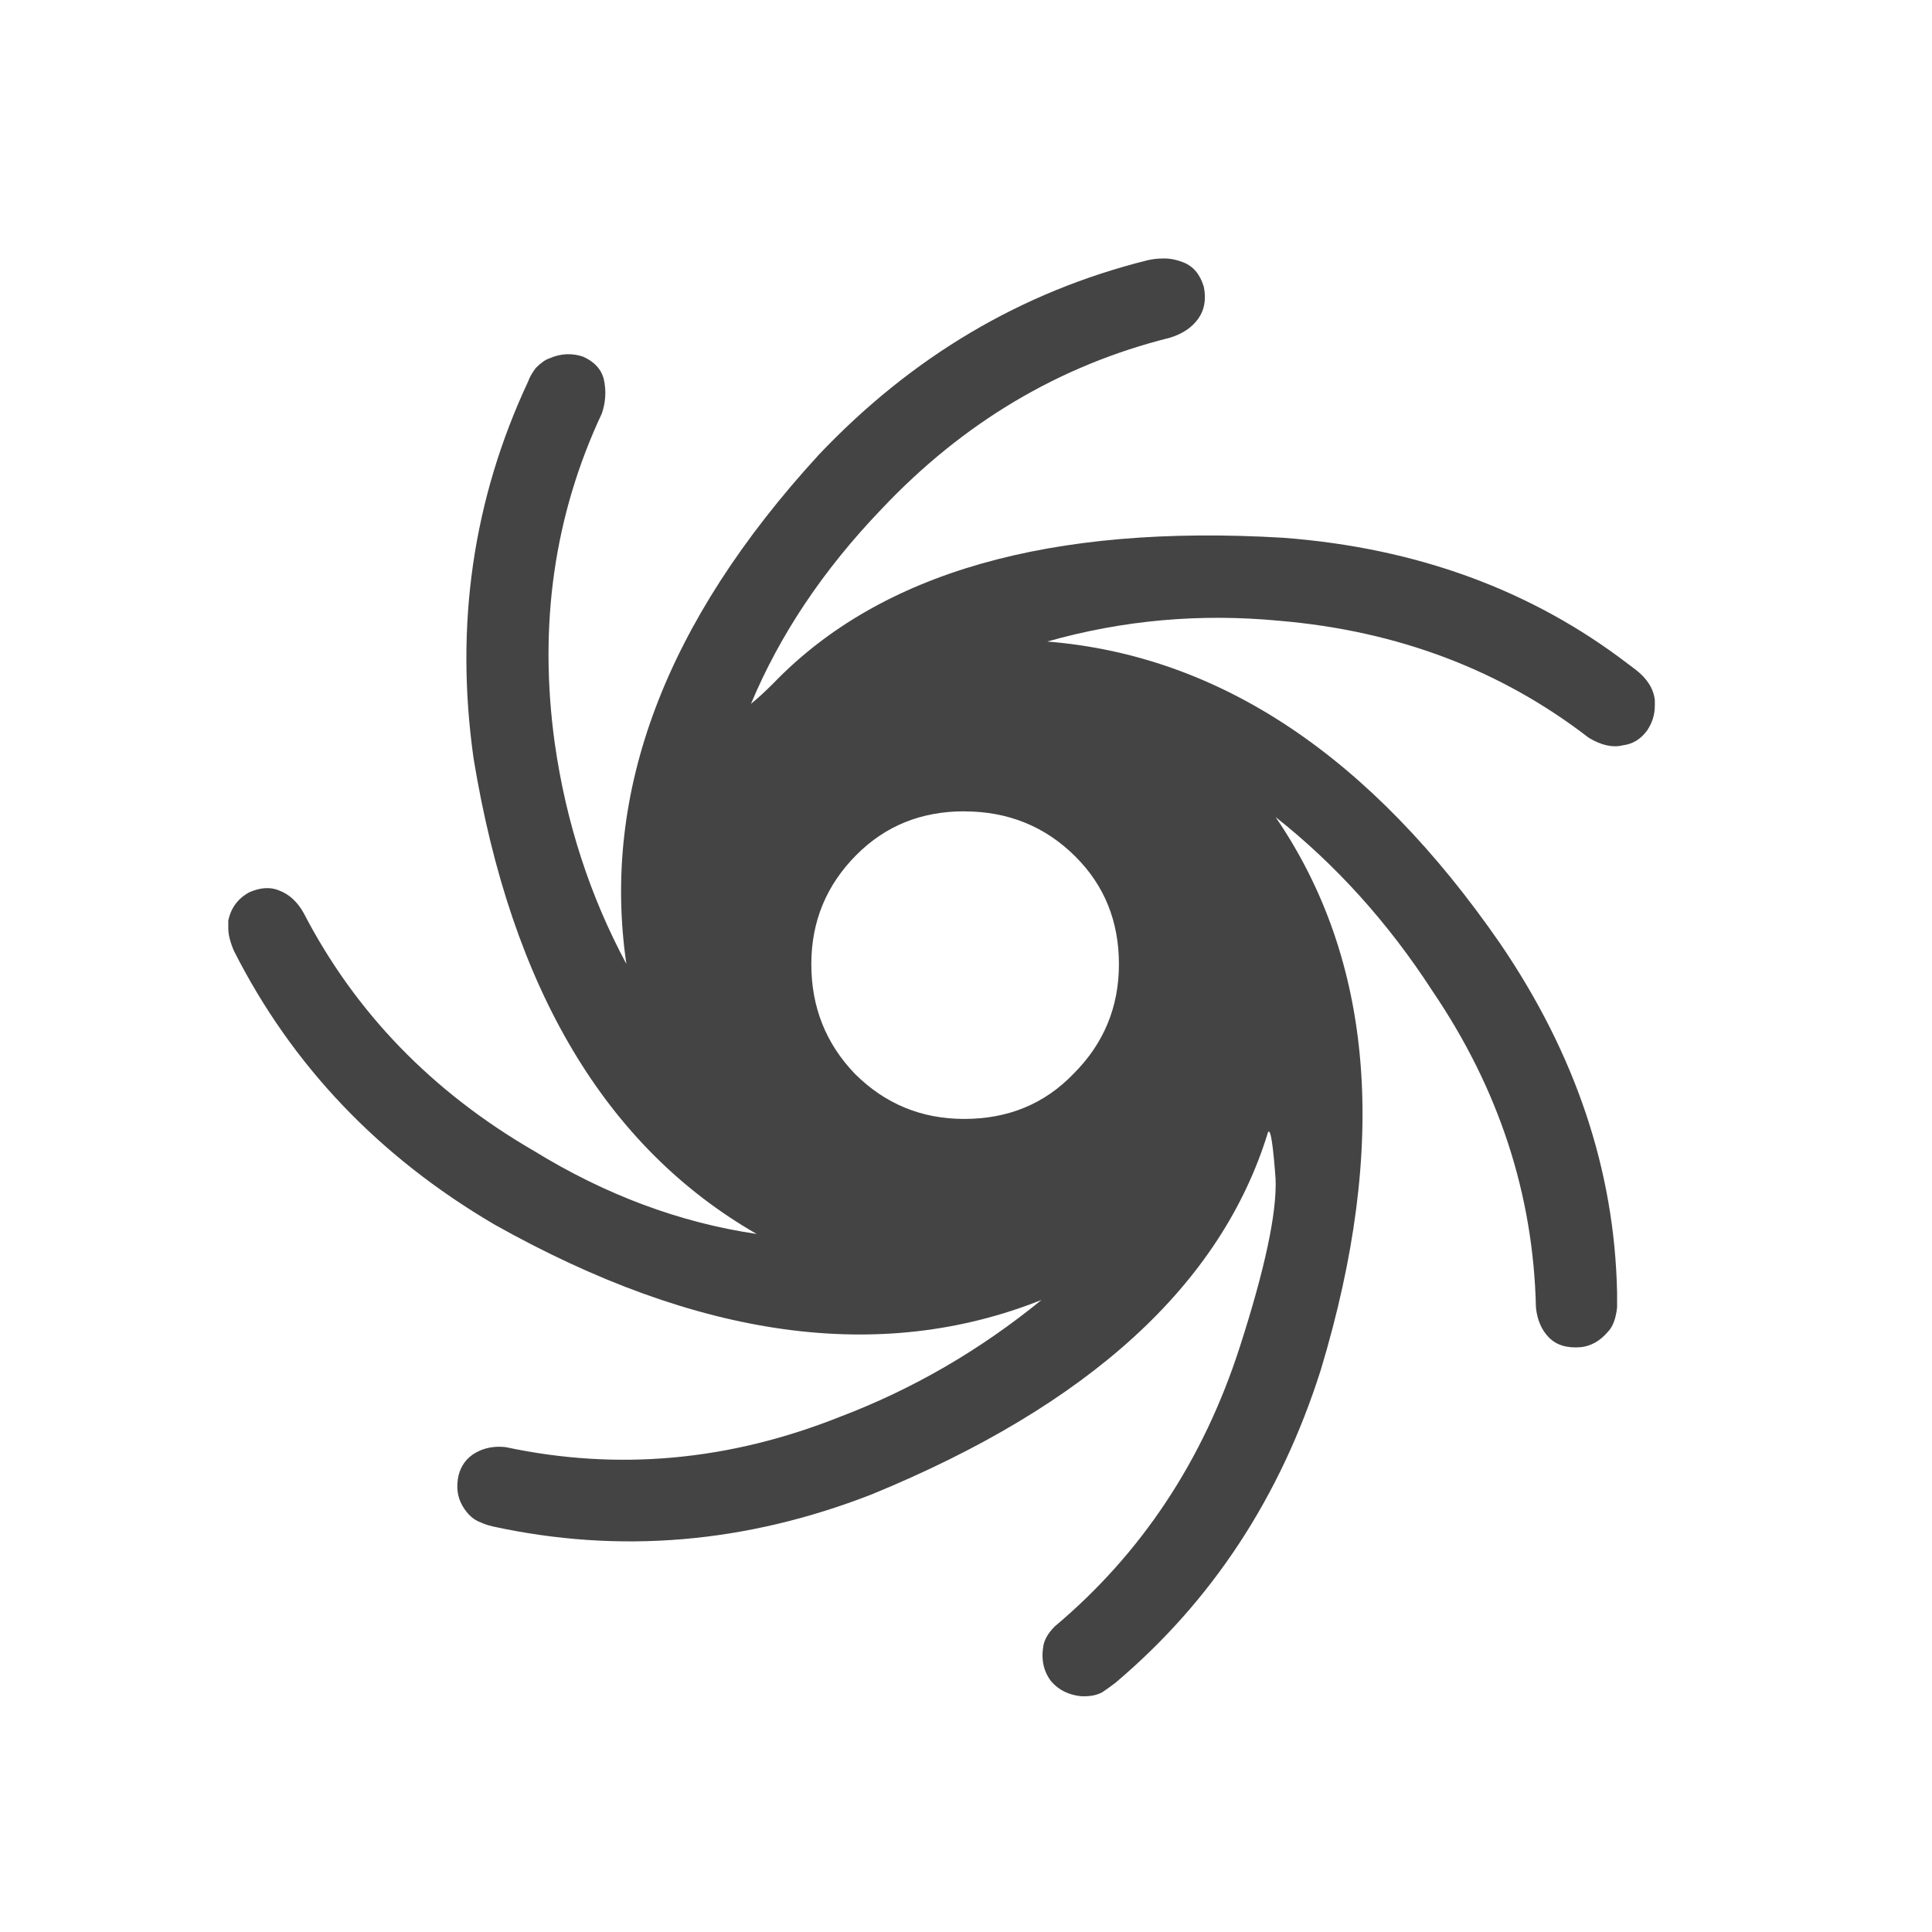
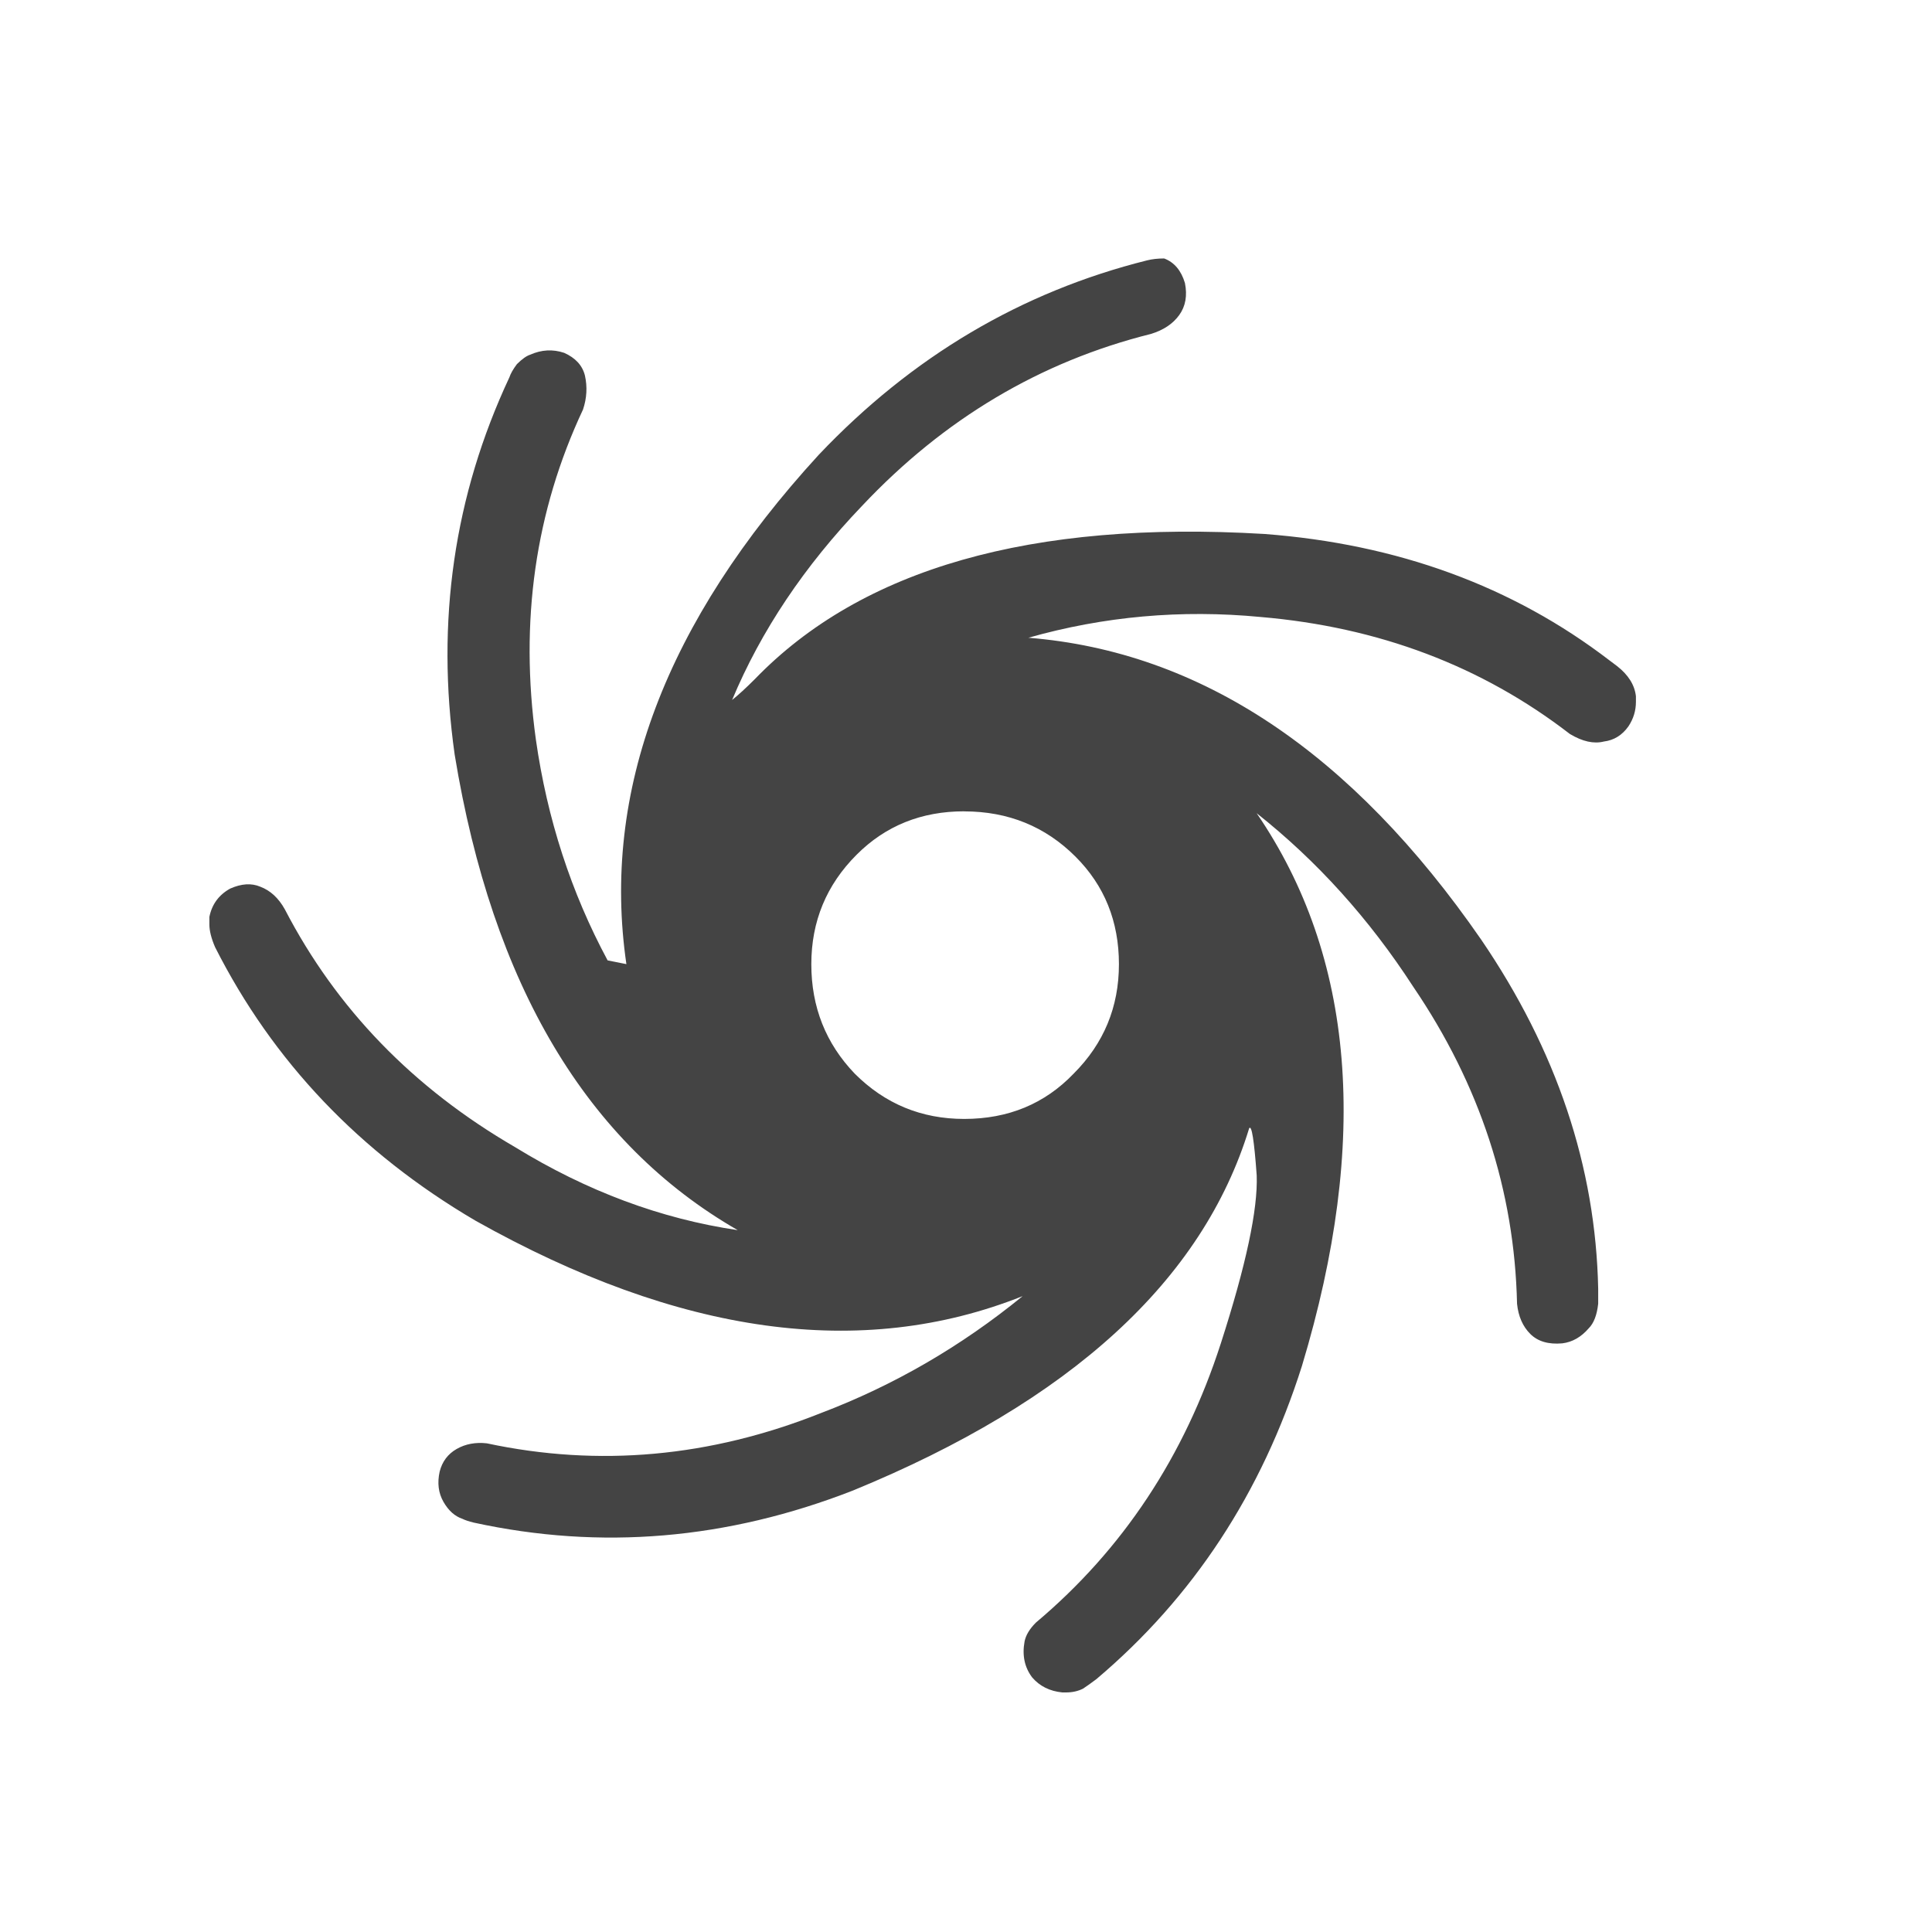
<svg xmlns="http://www.w3.org/2000/svg" version="1.1" width="32" height="32" viewBox="0 0 32 32">
-   <path fill="#444" d="M15.969 13.438q-1.063 0-1.781 0.719-0.75 0.75-0.75 1.813t0.719 1.813q0.75 0.75 1.813 0.75 1.094 0 1.813-0.75 0.75-0.75 0.75-1.813t-0.719-1.781q-0.75-0.75-1.844-0.75zM10.375 15.969q-0.625-4.281 3.188-8.438 2.313-2.438 5.438-3.219 0.125-0.031 0.281-0.031t0.313 0.063q0.25 0.094 0.344 0.406 0.063 0.313-0.094 0.531t-0.469 0.313q-2.75 0.688-4.781 2.844-1.438 1.5-2.156 3.219 0.156-0.125 0.375-0.344 2.656-2.75 8.438-2.406 3.313 0.25 5.719 2.094l0.125 0.094q0.281 0.219 0.313 0.5v0.094q0 0.219-0.125 0.406-0.156 0.219-0.406 0.25-0.25 0.063-0.563-0.125-2.188-1.688-5.125-1.938-1.969-0.188-3.844 0.344 4.281 0.344 7.5 5 1.875 2.75 1.938 5.781v0.25q-0.031 0.281-0.156 0.406-0.188 0.219-0.438 0.25-0.344 0.031-0.531-0.156t-0.219-0.5q-0.063-2.813-1.719-5.25-1.094-1.688-2.594-2.875 2.438 3.563 0.75 9.156-1 3.156-3.406 5.188-0.125 0.094-0.219 0.156-0.125 0.063-0.281 0.063h-0.063q-0.313-0.031-0.5-0.25-0.188-0.25-0.125-0.594 0.031-0.156 0.188-0.313 2.156-1.813 3.063-4.625 0.625-1.938 0.594-2.781-0.063-0.875-0.125-0.781-1.156 3.781-6.563 6-3.125 1.219-6.281 0.531-0.125-0.031-0.188-0.063-0.188-0.063-0.313-0.281t-0.063-0.5q0.063-0.25 0.281-0.375t0.5-0.094q2.781 0.594 5.531-0.5 1.813-0.688 3.344-1.938-4 1.594-9.063-1.25-2.875-1.688-4.313-4.531-0.094-0.219-0.094-0.375v-0.125q0.063-0.313 0.344-0.469 0.281-0.125 0.5-0.031 0.25 0.094 0.406 0.375 1.281 2.469 3.813 3.938 1.781 1.094 3.688 1.375-3.75-2.156-4.688-7.875-0.469-3.313 0.906-6.25 0.031-0.094 0.125-0.219 0.125-0.125 0.219-0.156 0.281-0.125 0.563-0.031 0.281 0.125 0.344 0.375 0.063 0.281-0.031 0.563-1.188 2.531-0.781 5.469 0.281 1.969 1.188 3.656z" />
+   <path fill="#444" d="M15.969 13.438q-1.063 0-1.781 0.719-0.75 0.75-0.75 1.813t0.719 1.813q0.75 0.75 1.813 0.75 1.094 0 1.813-0.75 0.75-0.75 0.75-1.813t-0.719-1.781q-0.75-0.75-1.844-0.75zM10.375 15.969q-0.625-4.281 3.188-8.438 2.313-2.438 5.438-3.219 0.125-0.031 0.281-0.031q0.25 0.094 0.344 0.406 0.063 0.313-0.094 0.531t-0.469 0.313q-2.75 0.688-4.781 2.844-1.438 1.5-2.156 3.219 0.156-0.125 0.375-0.344 2.656-2.75 8.438-2.406 3.313 0.25 5.719 2.094l0.125 0.094q0.281 0.219 0.313 0.5v0.094q0 0.219-0.125 0.406-0.156 0.219-0.406 0.25-0.25 0.063-0.563-0.125-2.188-1.688-5.125-1.938-1.969-0.188-3.844 0.344 4.281 0.344 7.5 5 1.875 2.75 1.938 5.781v0.25q-0.031 0.281-0.156 0.406-0.188 0.219-0.438 0.25-0.344 0.031-0.531-0.156t-0.219-0.5q-0.063-2.813-1.719-5.25-1.094-1.688-2.594-2.875 2.438 3.563 0.75 9.156-1 3.156-3.406 5.188-0.125 0.094-0.219 0.156-0.125 0.063-0.281 0.063h-0.063q-0.313-0.031-0.5-0.25-0.188-0.25-0.125-0.594 0.031-0.156 0.188-0.313 2.156-1.813 3.063-4.625 0.625-1.938 0.594-2.781-0.063-0.875-0.125-0.781-1.156 3.781-6.563 6-3.125 1.219-6.281 0.531-0.125-0.031-0.188-0.063-0.188-0.063-0.313-0.281t-0.063-0.5q0.063-0.25 0.281-0.375t0.5-0.094q2.781 0.594 5.531-0.5 1.813-0.688 3.344-1.938-4 1.594-9.063-1.25-2.875-1.688-4.313-4.531-0.094-0.219-0.094-0.375v-0.125q0.063-0.313 0.344-0.469 0.281-0.125 0.5-0.031 0.25 0.094 0.406 0.375 1.281 2.469 3.813 3.938 1.781 1.094 3.688 1.375-3.75-2.156-4.688-7.875-0.469-3.313 0.906-6.25 0.031-0.094 0.125-0.219 0.125-0.125 0.219-0.156 0.281-0.125 0.563-0.031 0.281 0.125 0.344 0.375 0.063 0.281-0.031 0.563-1.188 2.531-0.781 5.469 0.281 1.969 1.188 3.656z" />
</svg>